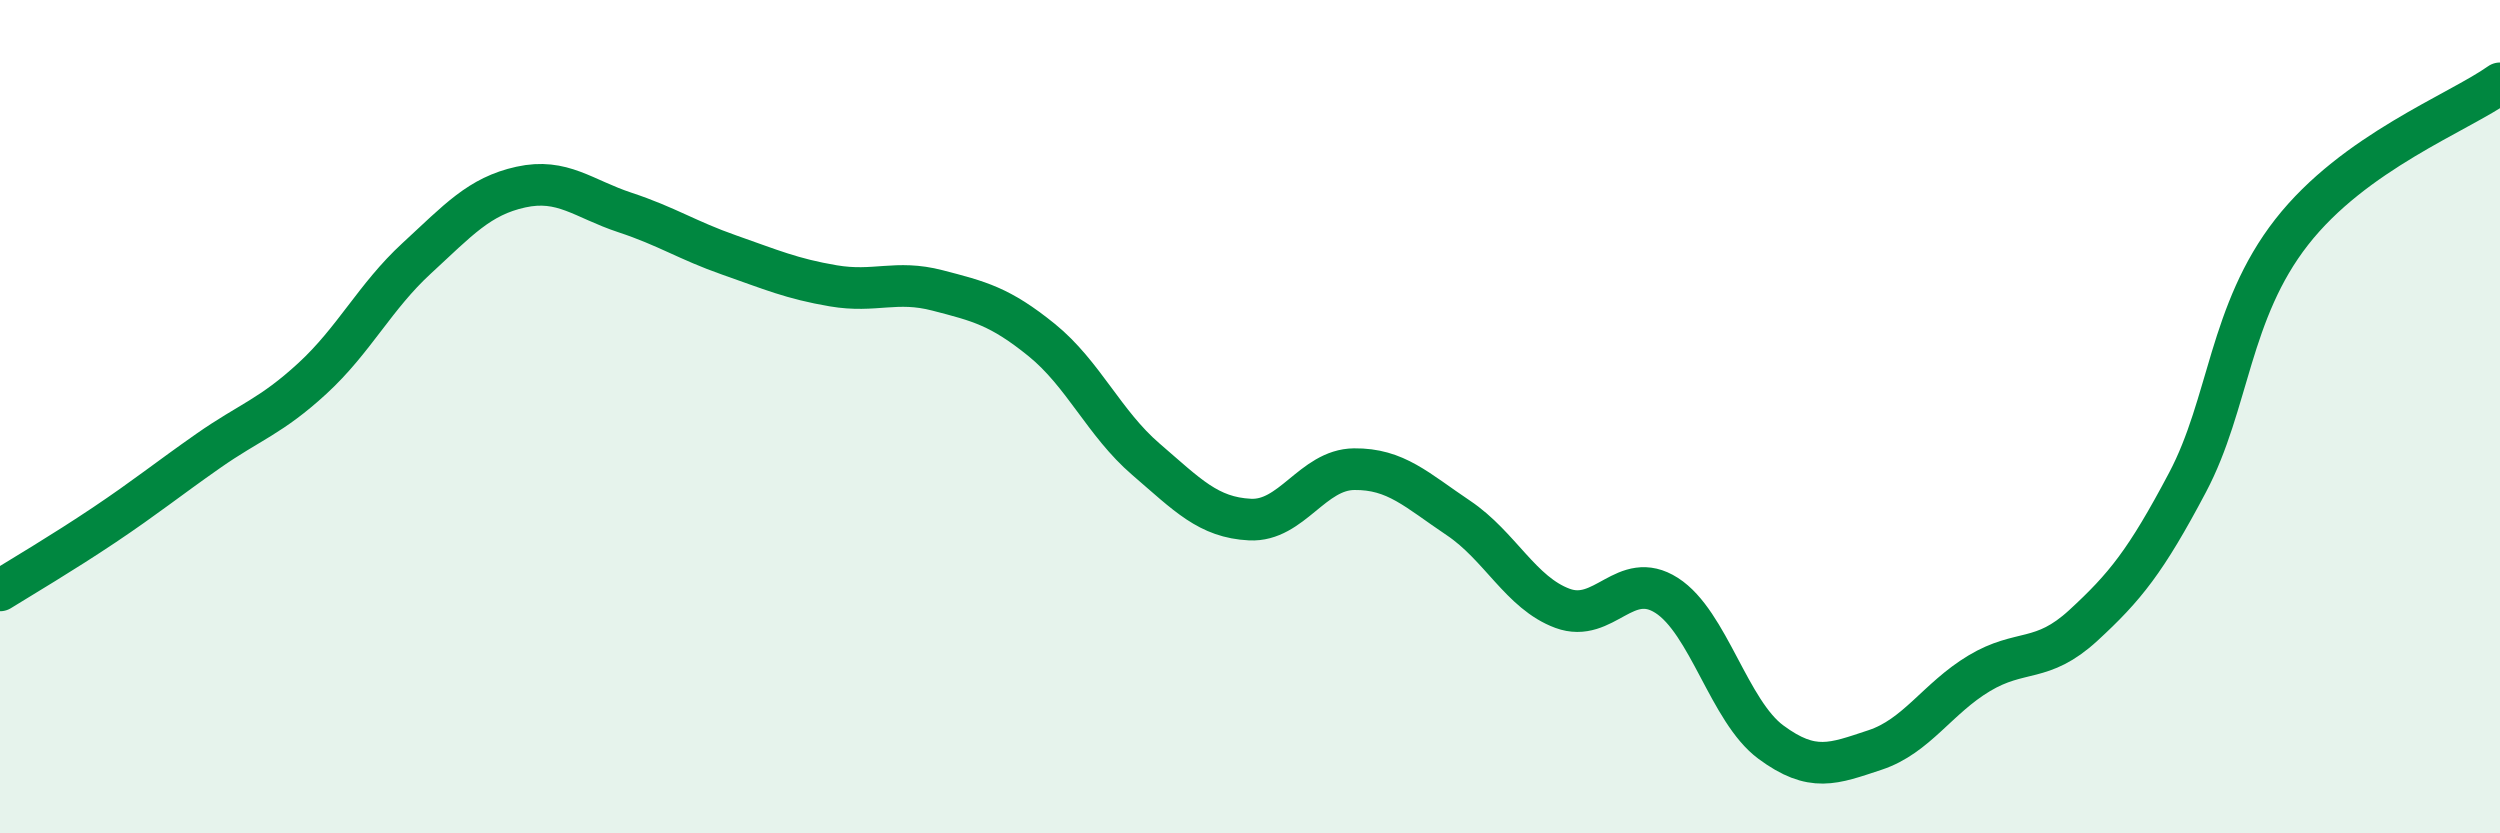
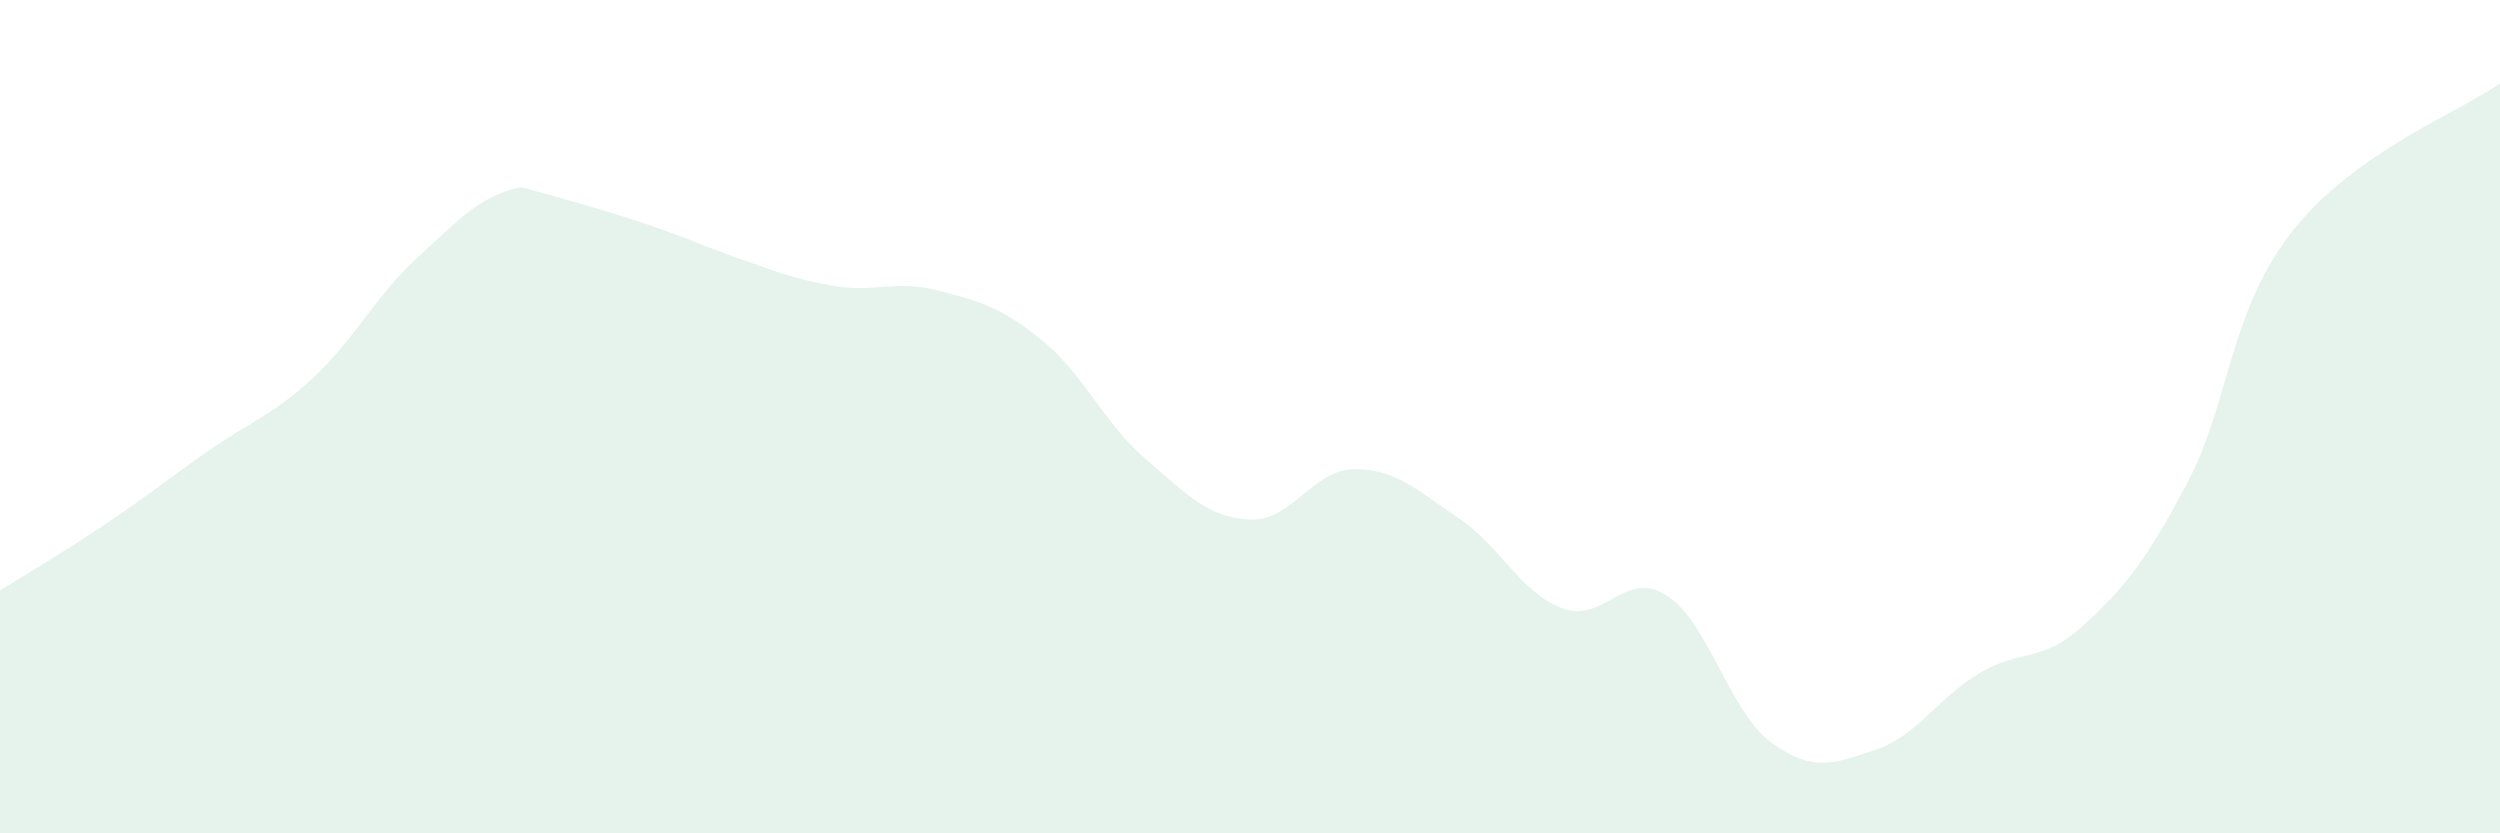
<svg xmlns="http://www.w3.org/2000/svg" width="60" height="20" viewBox="0 0 60 20">
-   <path d="M 0,14.17 C 0.5,13.86 1.5,13.27 2.5,12.6 C 3.5,11.93 4,11.52 5,10.82 C 6,10.12 6.5,10 7.5,9.08 C 8.5,8.16 9,7.12 10,6.2 C 11,5.28 11.5,4.71 12.5,4.49 C 13.5,4.27 14,4.77 15,5.1 C 16,5.43 16.5,5.77 17.5,6.12 C 18.5,6.47 19,6.69 20,6.86 C 21,7.03 21.5,6.71 22.5,6.97 C 23.5,7.23 24,7.35 25,8.16 C 26,8.97 26.5,10.16 27.5,11.02 C 28.5,11.88 29,12.42 30,12.47 C 31,12.52 31.5,11.27 32.5,11.26 C 33.5,11.25 34,11.76 35,12.43 C 36,13.1 36.5,14.23 37.5,14.6 C 38.5,14.97 39,13.65 40,14.29 C 41,14.93 41.5,17.07 42.5,17.81 C 43.5,18.55 44,18.33 45,18 C 46,17.67 46.5,16.76 47.5,16.16 C 48.5,15.56 49,15.93 50,15.01 C 51,14.09 51.5,13.47 52.5,11.58 C 53.5,9.69 53.5,7.49 55,5.57 C 56.5,3.65 59,2.71 60,2L60 20L0 20Z" fill="#008740" opacity="0.1" stroke-linecap="round" stroke-linejoin="round" />
-   <path d="M 0,14.17 C 0.5,13.86 1.5,13.27 2.5,12.6 C 3.5,11.93 4,11.52 5,10.82 C 6,10.12 6.5,10 7.5,9.08 C 8.5,8.16 9,7.12 10,6.2 C 11,5.28 11.5,4.71 12.5,4.49 C 13.5,4.27 14,4.77 15,5.1 C 16,5.43 16.5,5.77 17.5,6.12 C 18.5,6.47 19,6.69 20,6.86 C 21,7.03 21.5,6.71 22.5,6.97 C 23.5,7.23 24,7.35 25,8.16 C 26,8.97 26.5,10.16 27.5,11.02 C 28.5,11.88 29,12.42 30,12.47 C 31,12.52 31.5,11.27 32.5,11.26 C 33.5,11.25 34,11.76 35,12.43 C 36,13.1 36.5,14.23 37.5,14.6 C 38.5,14.97 39,13.65 40,14.29 C 41,14.93 41.5,17.07 42.5,17.81 C 43.5,18.55 44,18.33 45,18 C 46,17.67 46.5,16.76 47.5,16.16 C 48.5,15.56 49,15.93 50,15.01 C 51,14.09 51.5,13.47 52.5,11.58 C 53.5,9.69 53.5,7.49 55,5.57 C 56.5,3.65 59,2.71 60,2" stroke="#008740" stroke-width="1" fill="none" stroke-linecap="round" stroke-linejoin="round" />
+   <path d="M 0,14.17 C 0.5,13.86 1.5,13.27 2.5,12.6 C 3.5,11.93 4,11.52 5,10.82 C 6,10.12 6.5,10 7.5,9.08 C 8.5,8.16 9,7.12 10,6.2 C 11,5.28 11.5,4.71 12.5,4.49 C 16,5.43 16.5,5.77 17.5,6.12 C 18.5,6.47 19,6.69 20,6.86 C 21,7.03 21.5,6.71 22.5,6.97 C 23.5,7.23 24,7.35 25,8.16 C 26,8.97 26.5,10.16 27.5,11.02 C 28.5,11.88 29,12.42 30,12.47 C 31,12.52 31.5,11.27 32.5,11.26 C 33.5,11.25 34,11.76 35,12.43 C 36,13.1 36.5,14.23 37.5,14.6 C 38.5,14.97 39,13.65 40,14.29 C 41,14.93 41.5,17.07 42.5,17.81 C 43.5,18.55 44,18.33 45,18 C 46,17.67 46.5,16.76 47.5,16.16 C 48.5,15.56 49,15.93 50,15.01 C 51,14.09 51.5,13.47 52.5,11.58 C 53.5,9.69 53.5,7.49 55,5.57 C 56.5,3.65 59,2.71 60,2L60 20L0 20Z" fill="#008740" opacity="0.1" stroke-linecap="round" stroke-linejoin="round" />
</svg>